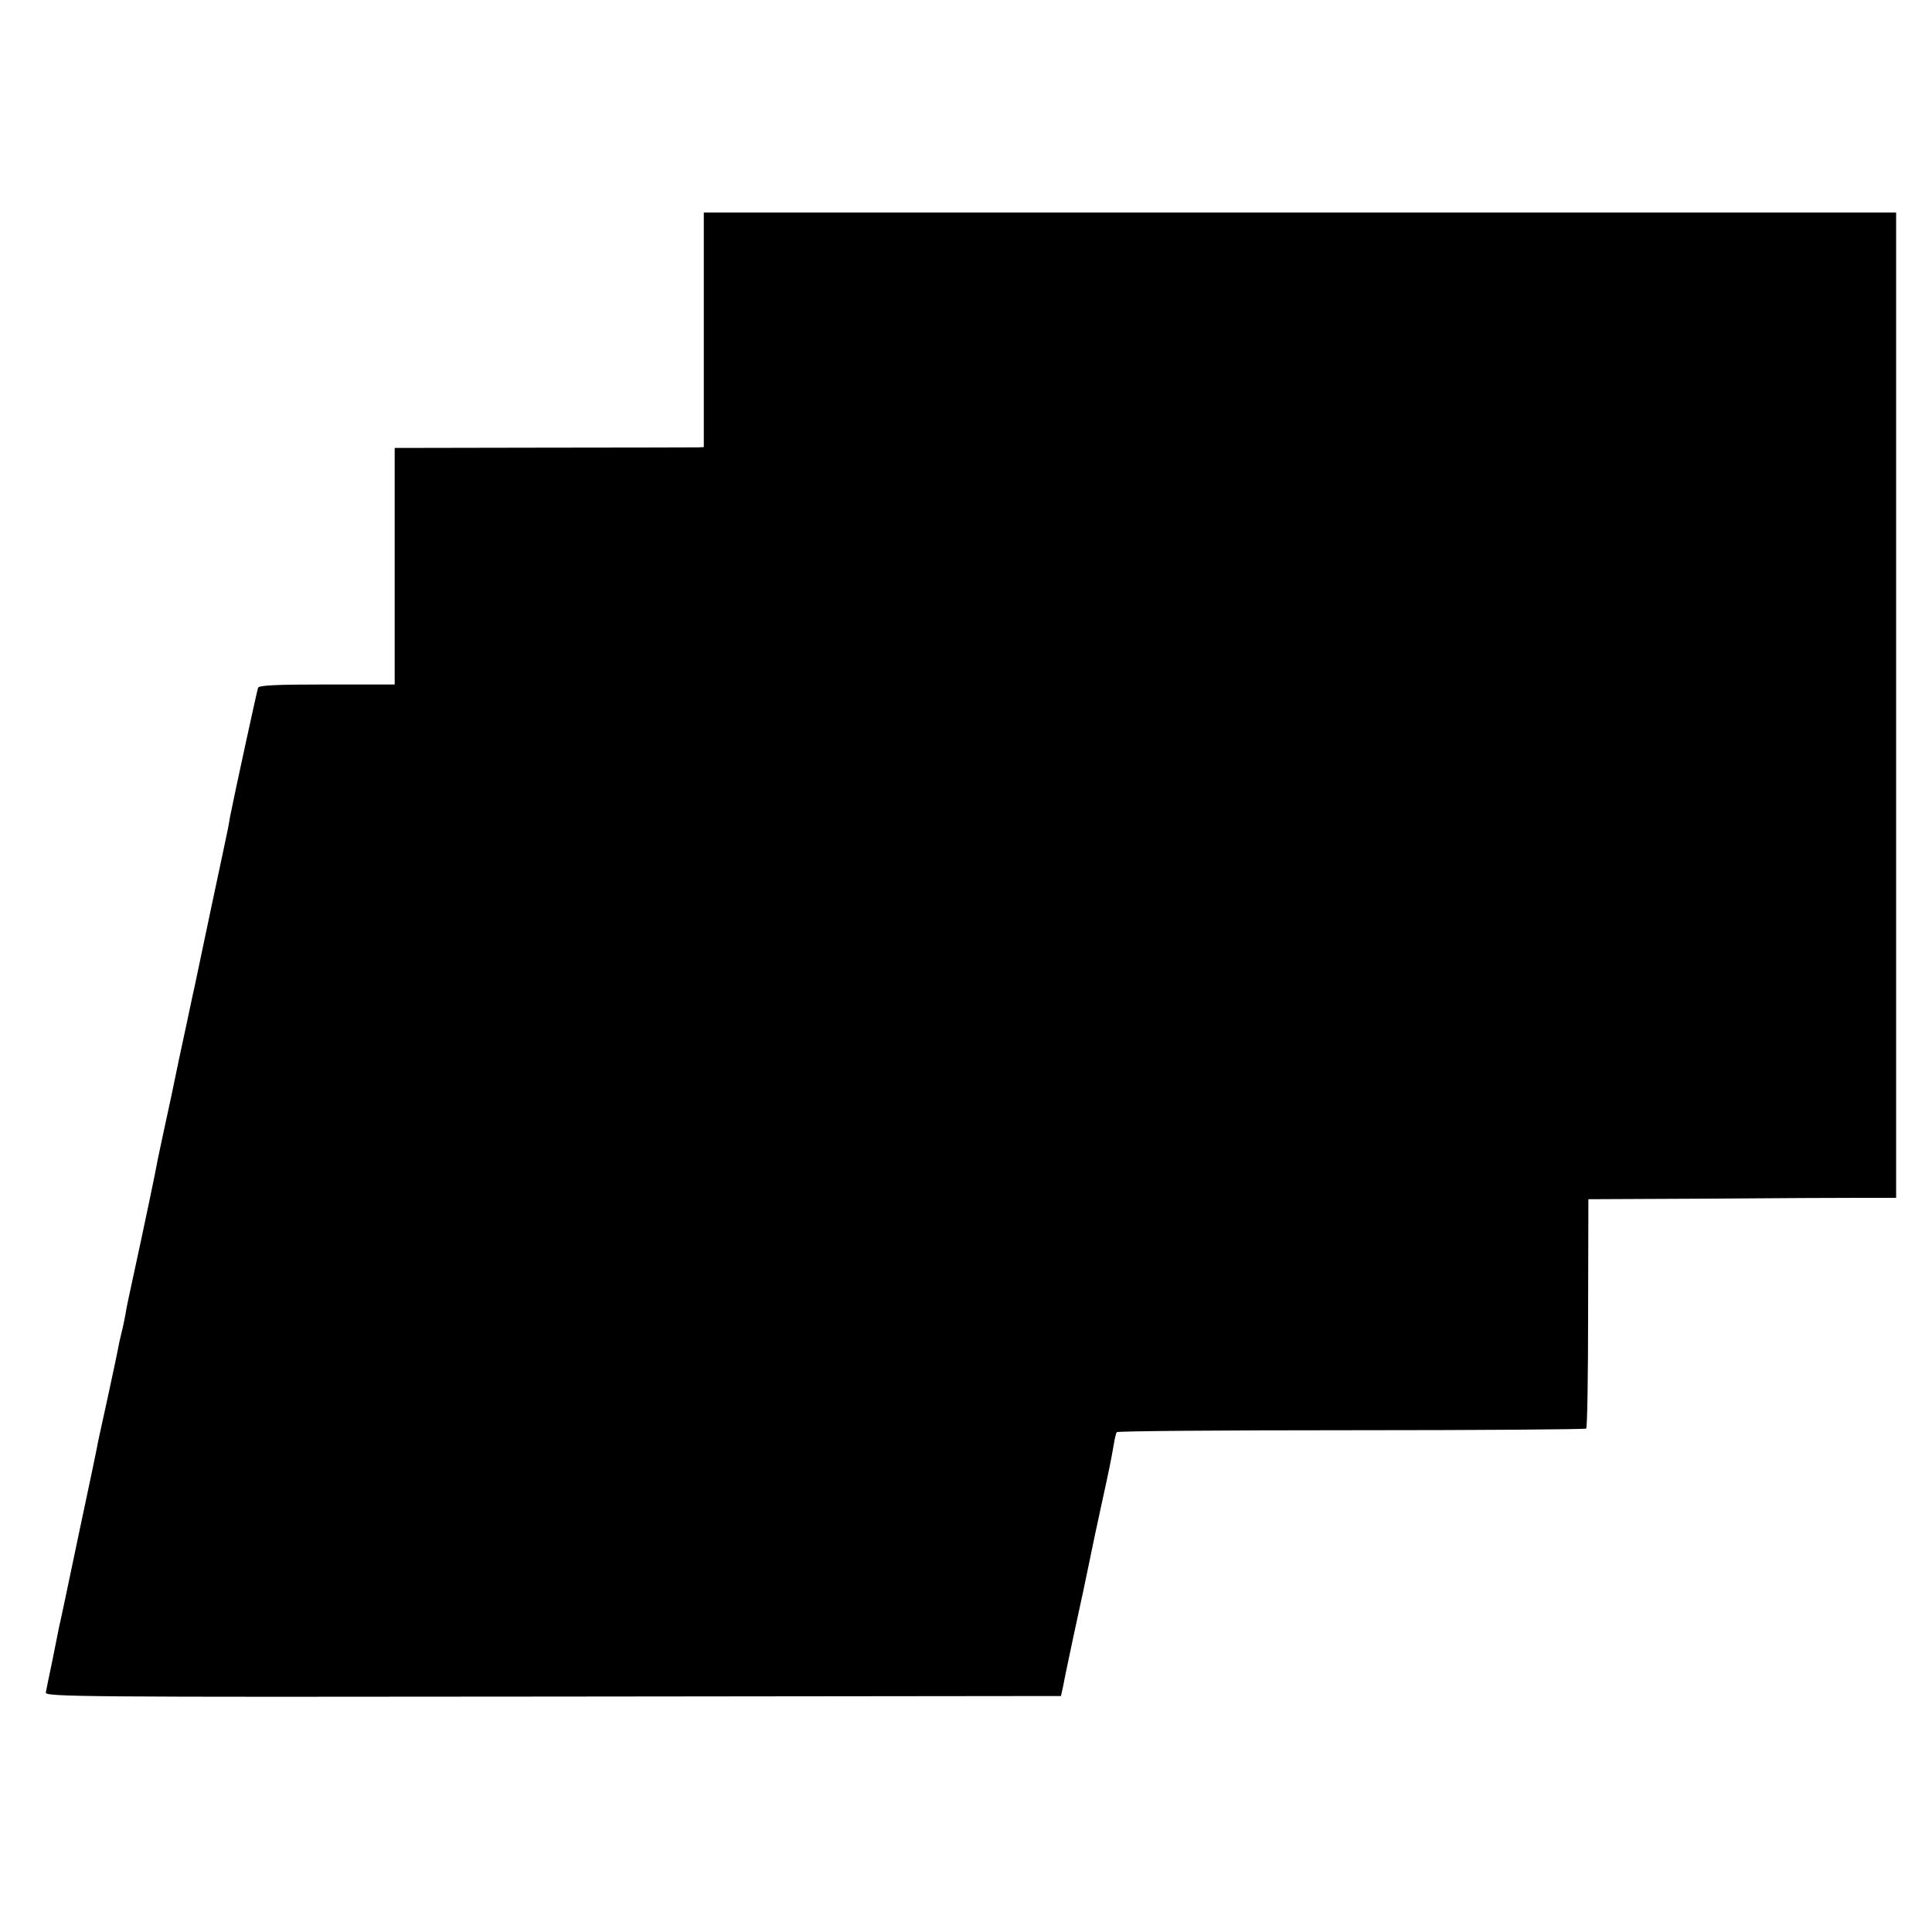
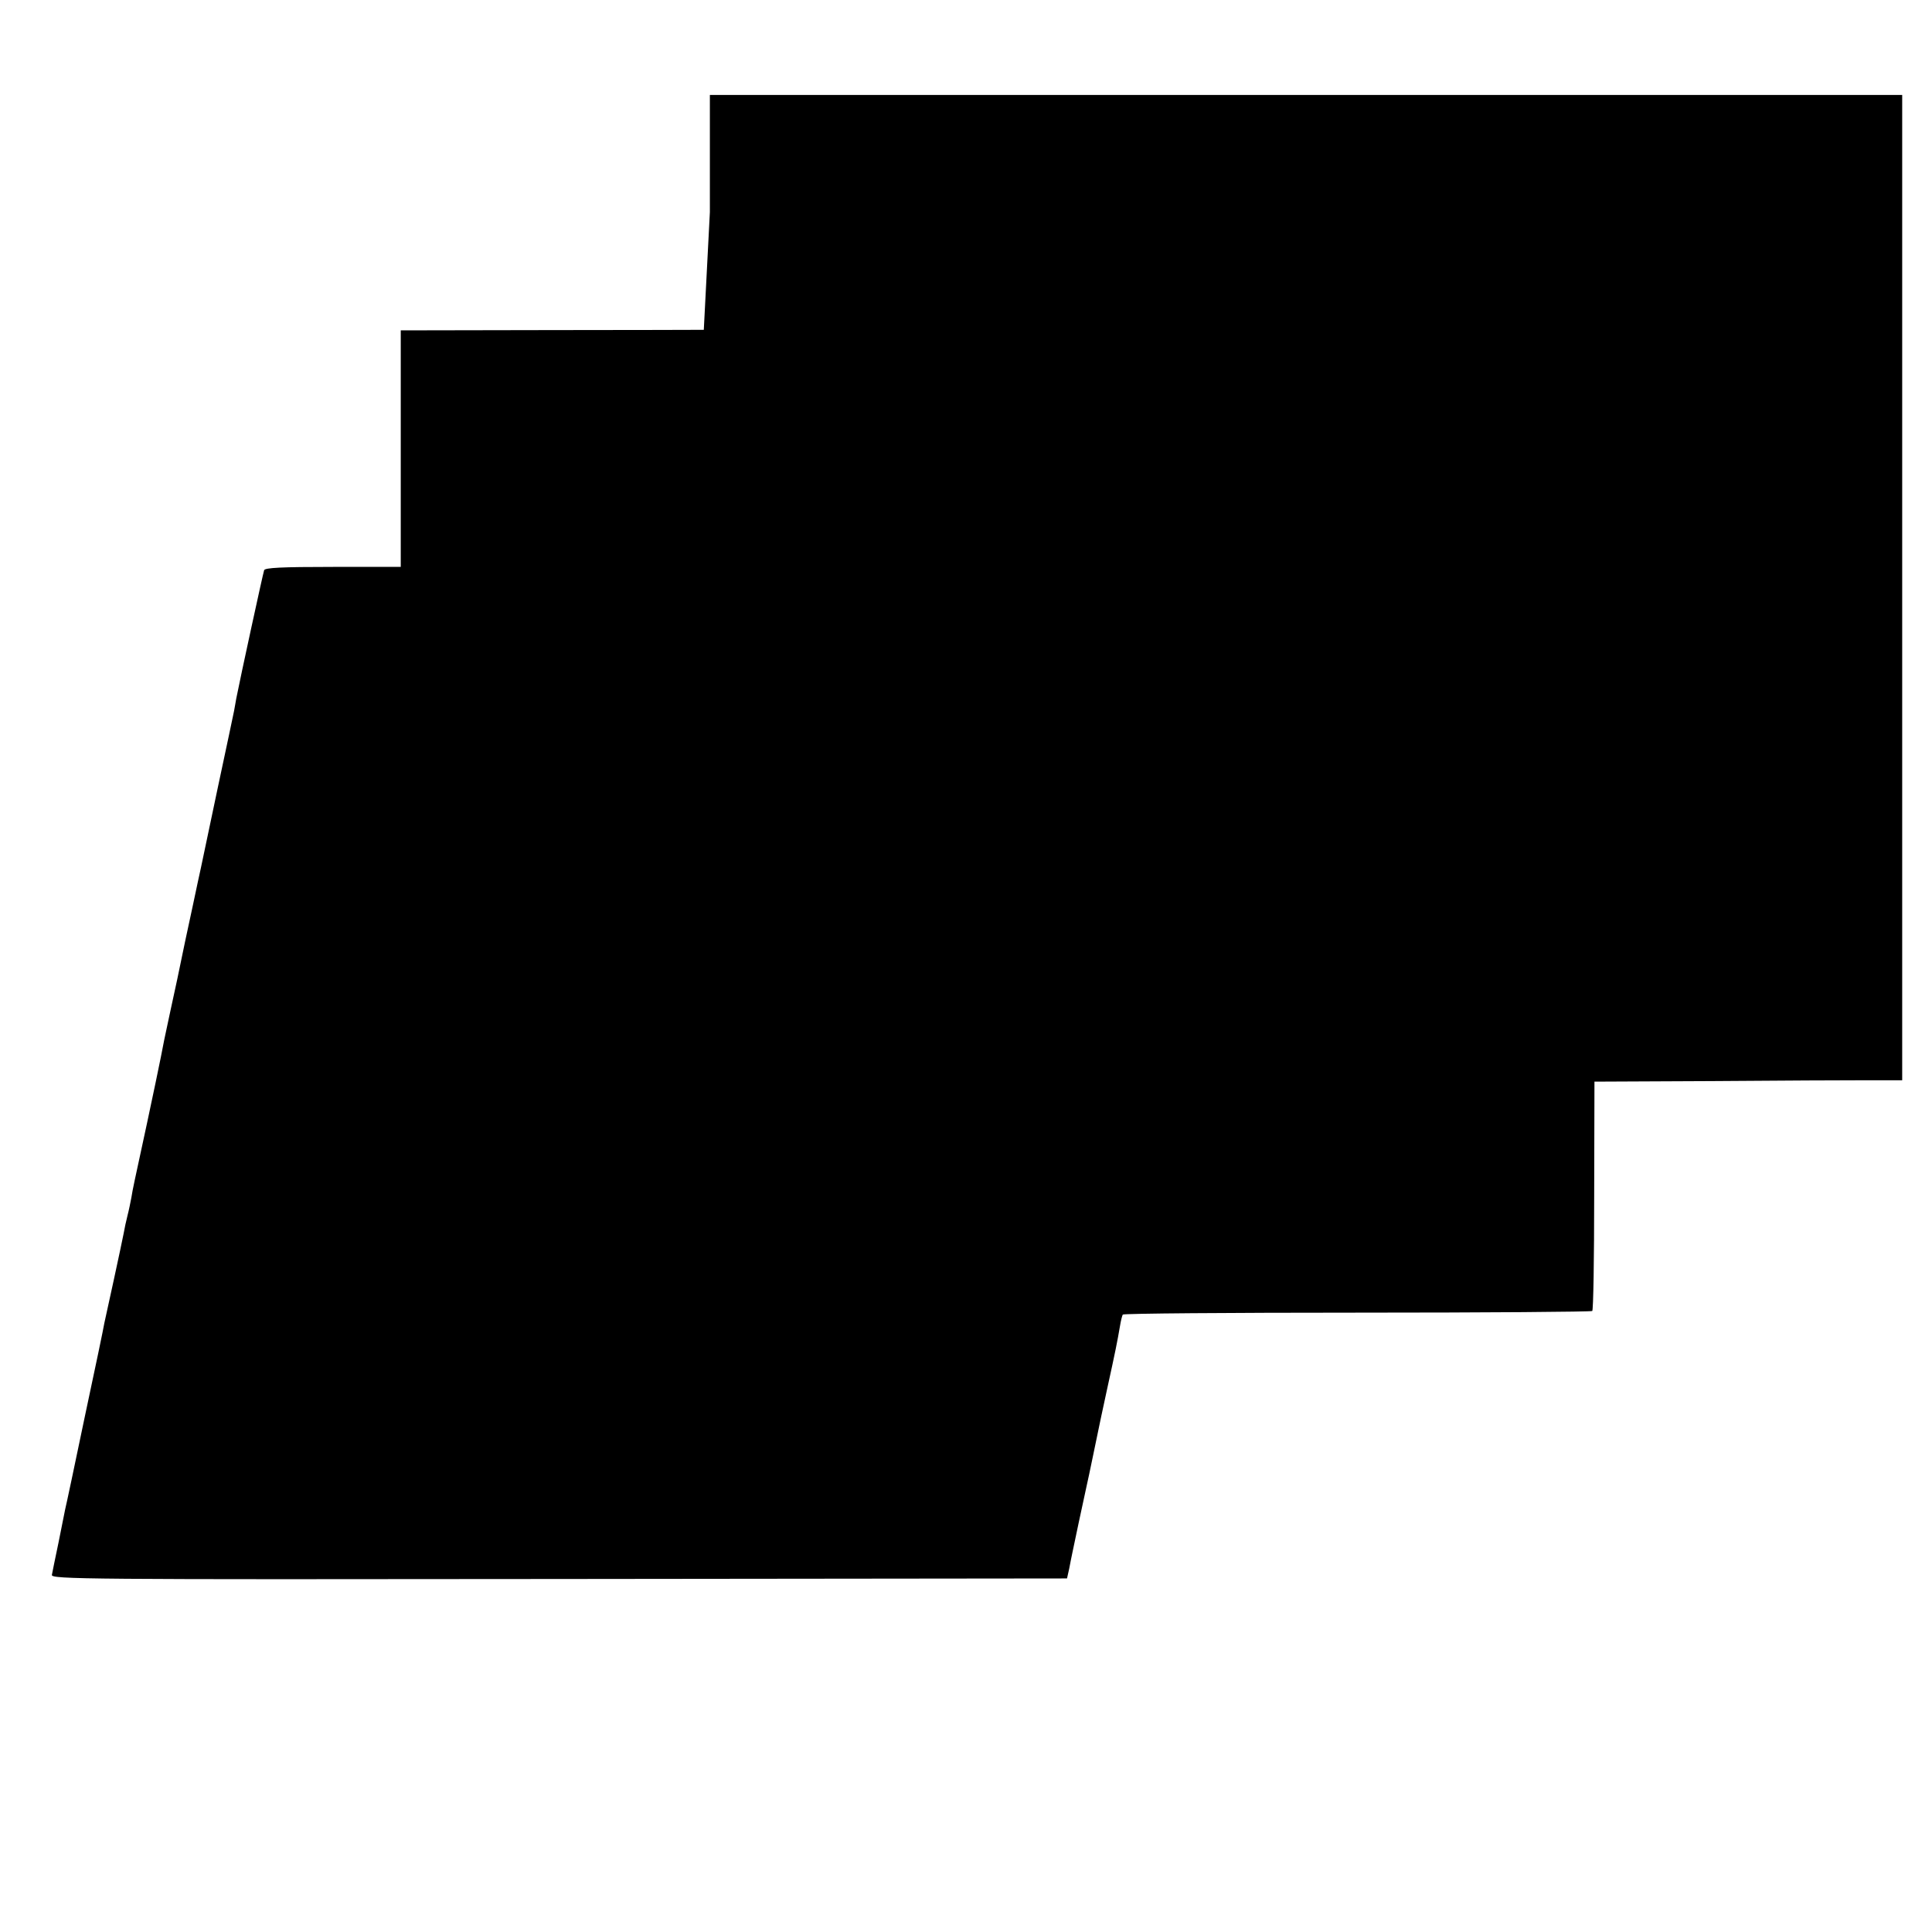
<svg xmlns="http://www.w3.org/2000/svg" version="1.0" width="700pt" height="700pt" viewBox="0 0 700 700" preserveAspectRatio="xMidYMid meet">
  <g transform="translate(0,700) scale(0.1,-0.1)" fill="#000000" stroke="none">
-     <path d="M2550 5805 l0 -425 -22 -1 c-13 0 -265 -1 -560 -1 l-538 -1 0 -428 0 -429 -245 0 c-187 0 -247 -3 -250 -12 -4 -11 -87 -393 -101 -465 -2 -13 -6 -33 -8 -45 -3 -13 -29 -140 -60 -283 -30 -143 -57 -271 -60 -285 -3 -14 -17 -77 -30 -140 -14 -63 -39 -182 -56 -265 -18 -82 -34 -158 -36 -167 -8 -37 -14 -65 -23 -113 -5 -27 -28 -135 -50 -239 -50 -232 -51 -234 -57 -271 -3 -16 -9 -46 -14 -65 -5 -19 -11 -48 -14 -65 -3 -16 -19 -91 -35 -165 -16 -74 -32 -146 -35 -160 -2 -14 -34 -167 -71 -340 -36 -173 -68 -324 -71 -335 -2 -11 -13 -65 -24 -120 -12 -55 -22 -108 -24 -117 -4 -16 112 -17 1837 -15 l1841 2 8 36 c4 20 9 47 12 60 4 20 40 190 51 239 8 34 37 177 41 195 2 11 17 81 33 155 31 141 37 172 47 230 3 19 8 38 10 41 2 4 384 7 850 7 465 0 848 3 851 6 4 3 7 192 7 418 l1 413 430 2 c237 2 487 3 558 3 l127 0 0 1785 0 1785 -2160 0 -2160 0 0 -425z" />
+     <path d="M2550 5805 c-13 0 -265 -1 -560 -1 l-538 -1 0 -428 0 -429 -245 0 c-187 0 -247 -3 -250 -12 -4 -11 -87 -393 -101 -465 -2 -13 -6 -33 -8 -45 -3 -13 -29 -140 -60 -283 -30 -143 -57 -271 -60 -285 -3 -14 -17 -77 -30 -140 -14 -63 -39 -182 -56 -265 -18 -82 -34 -158 -36 -167 -8 -37 -14 -65 -23 -113 -5 -27 -28 -135 -50 -239 -50 -232 -51 -234 -57 -271 -3 -16 -9 -46 -14 -65 -5 -19 -11 -48 -14 -65 -3 -16 -19 -91 -35 -165 -16 -74 -32 -146 -35 -160 -2 -14 -34 -167 -71 -340 -36 -173 -68 -324 -71 -335 -2 -11 -13 -65 -24 -120 -12 -55 -22 -108 -24 -117 -4 -16 112 -17 1837 -15 l1841 2 8 36 c4 20 9 47 12 60 4 20 40 190 51 239 8 34 37 177 41 195 2 11 17 81 33 155 31 141 37 172 47 230 3 19 8 38 10 41 2 4 384 7 850 7 465 0 848 3 851 6 4 3 7 192 7 418 l1 413 430 2 c237 2 487 3 558 3 l127 0 0 1785 0 1785 -2160 0 -2160 0 0 -425z" />
  </g>
</svg>